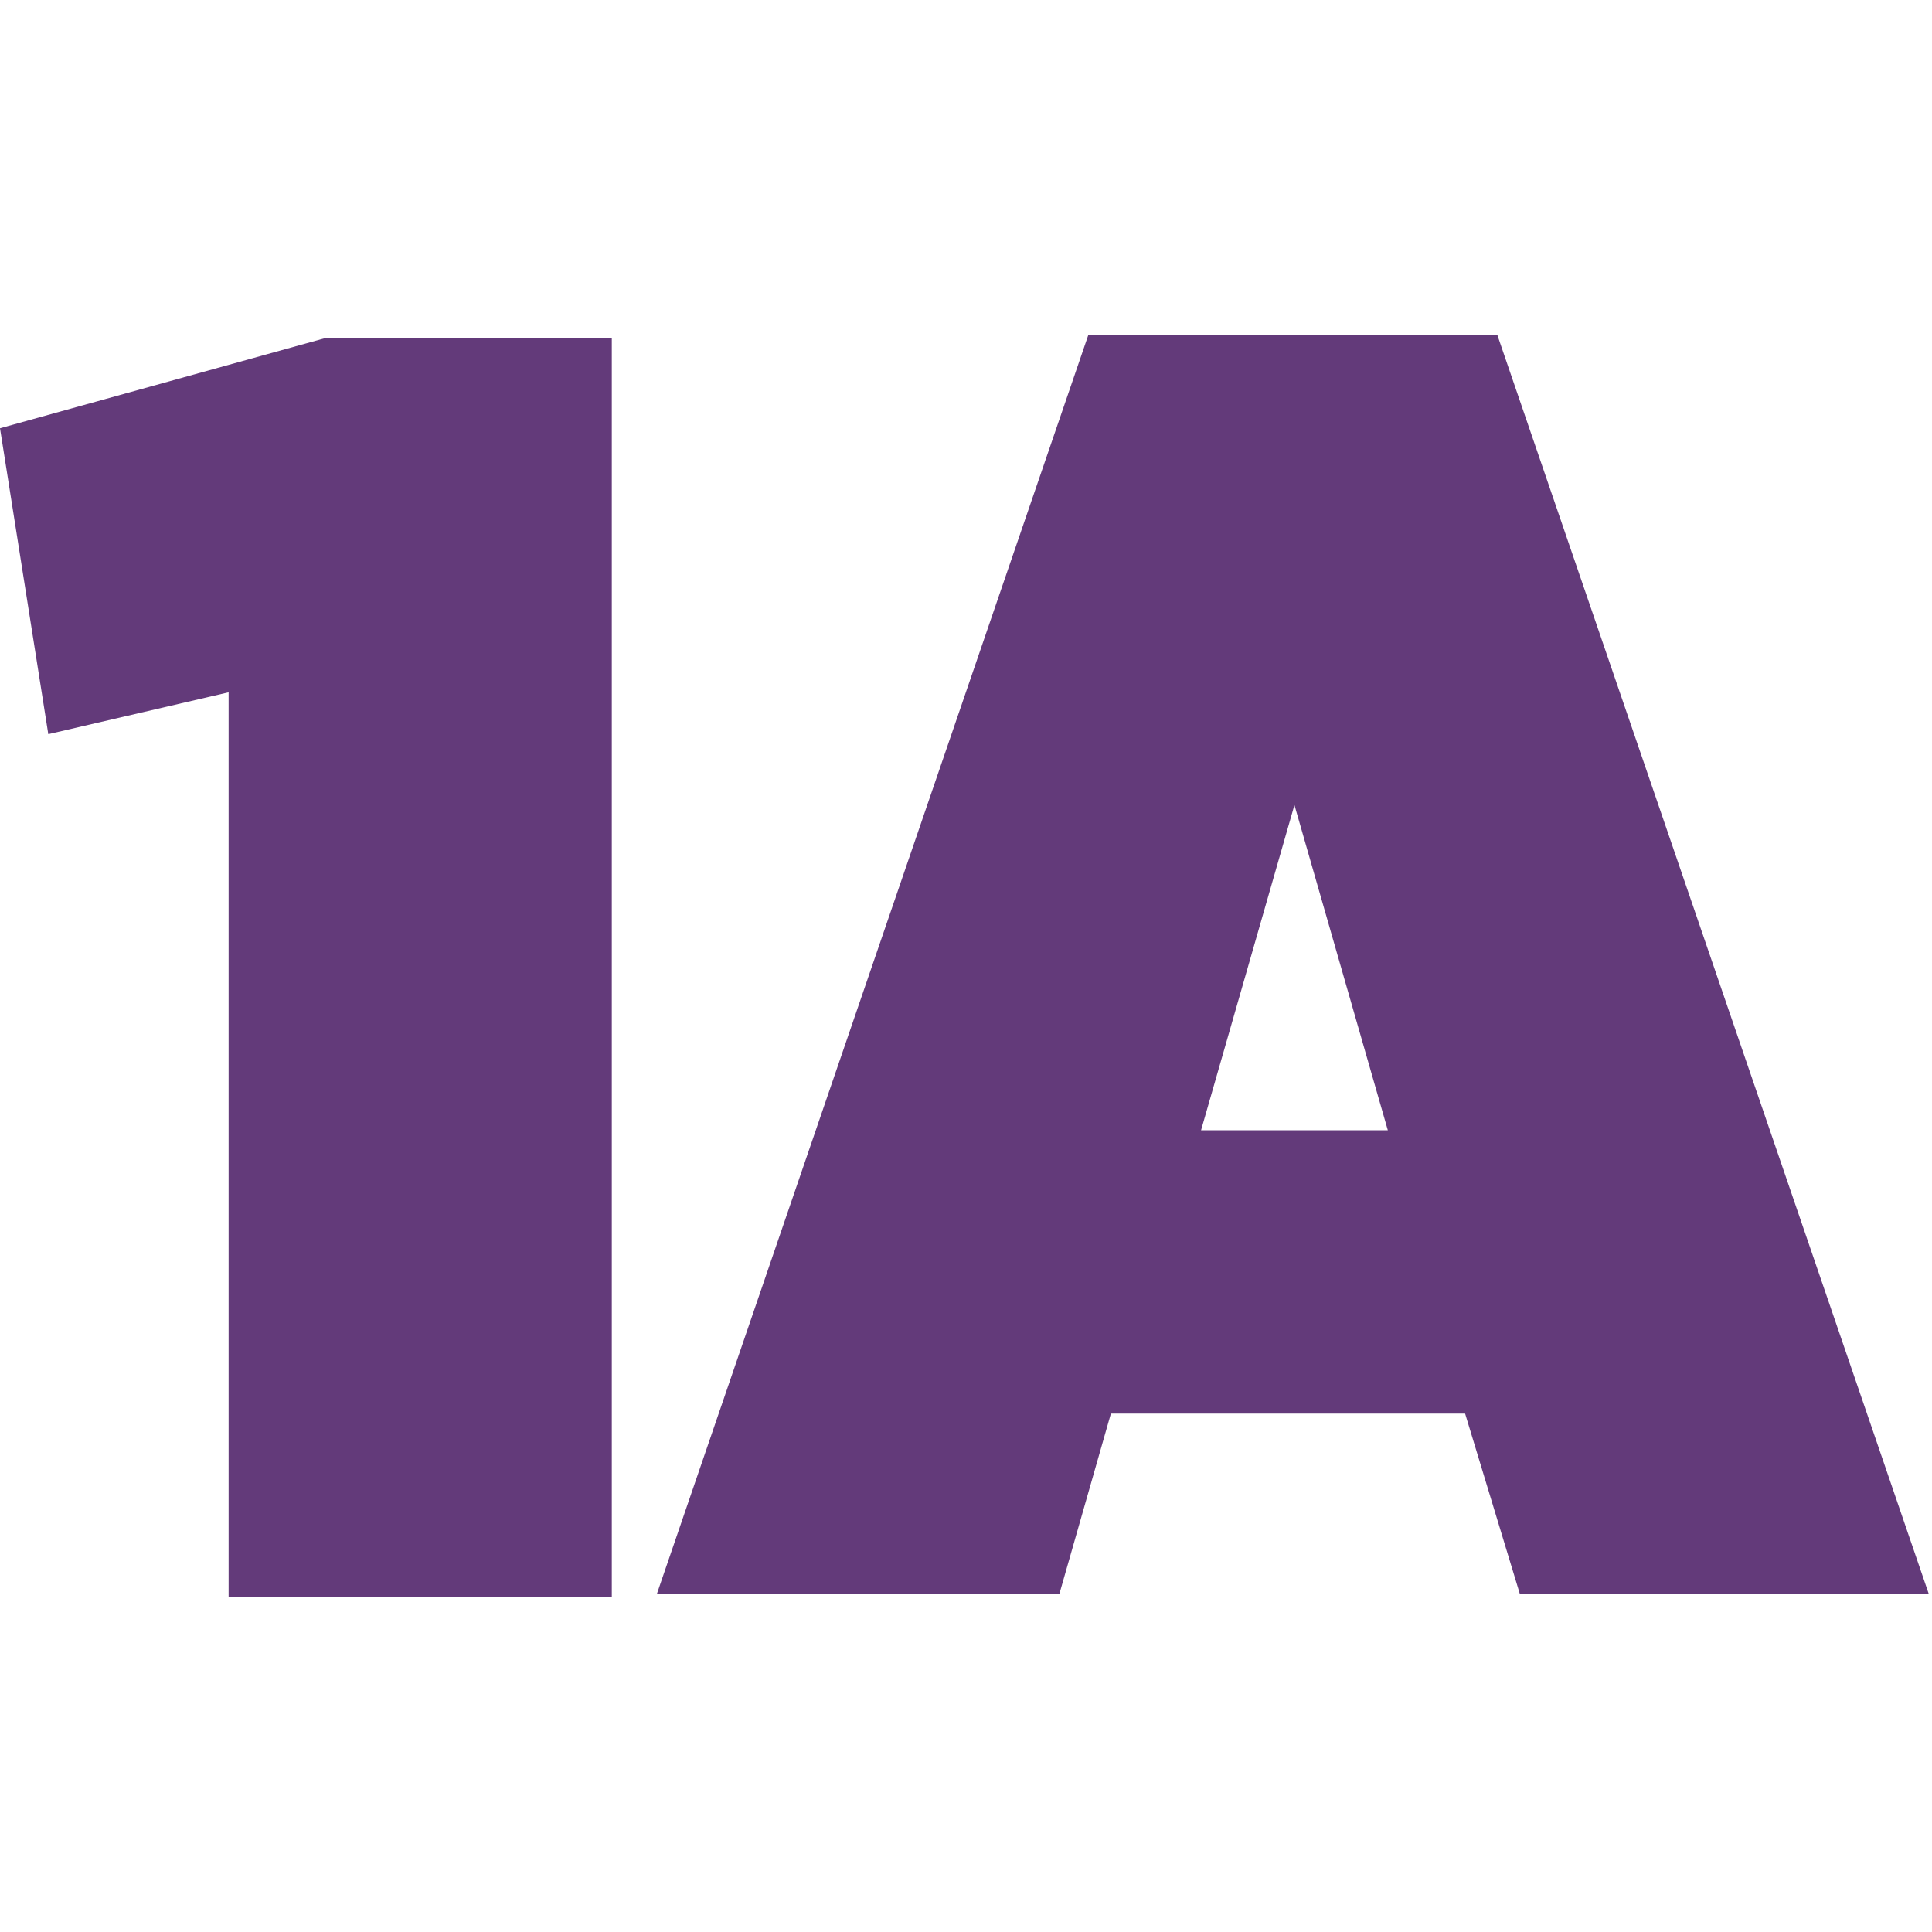
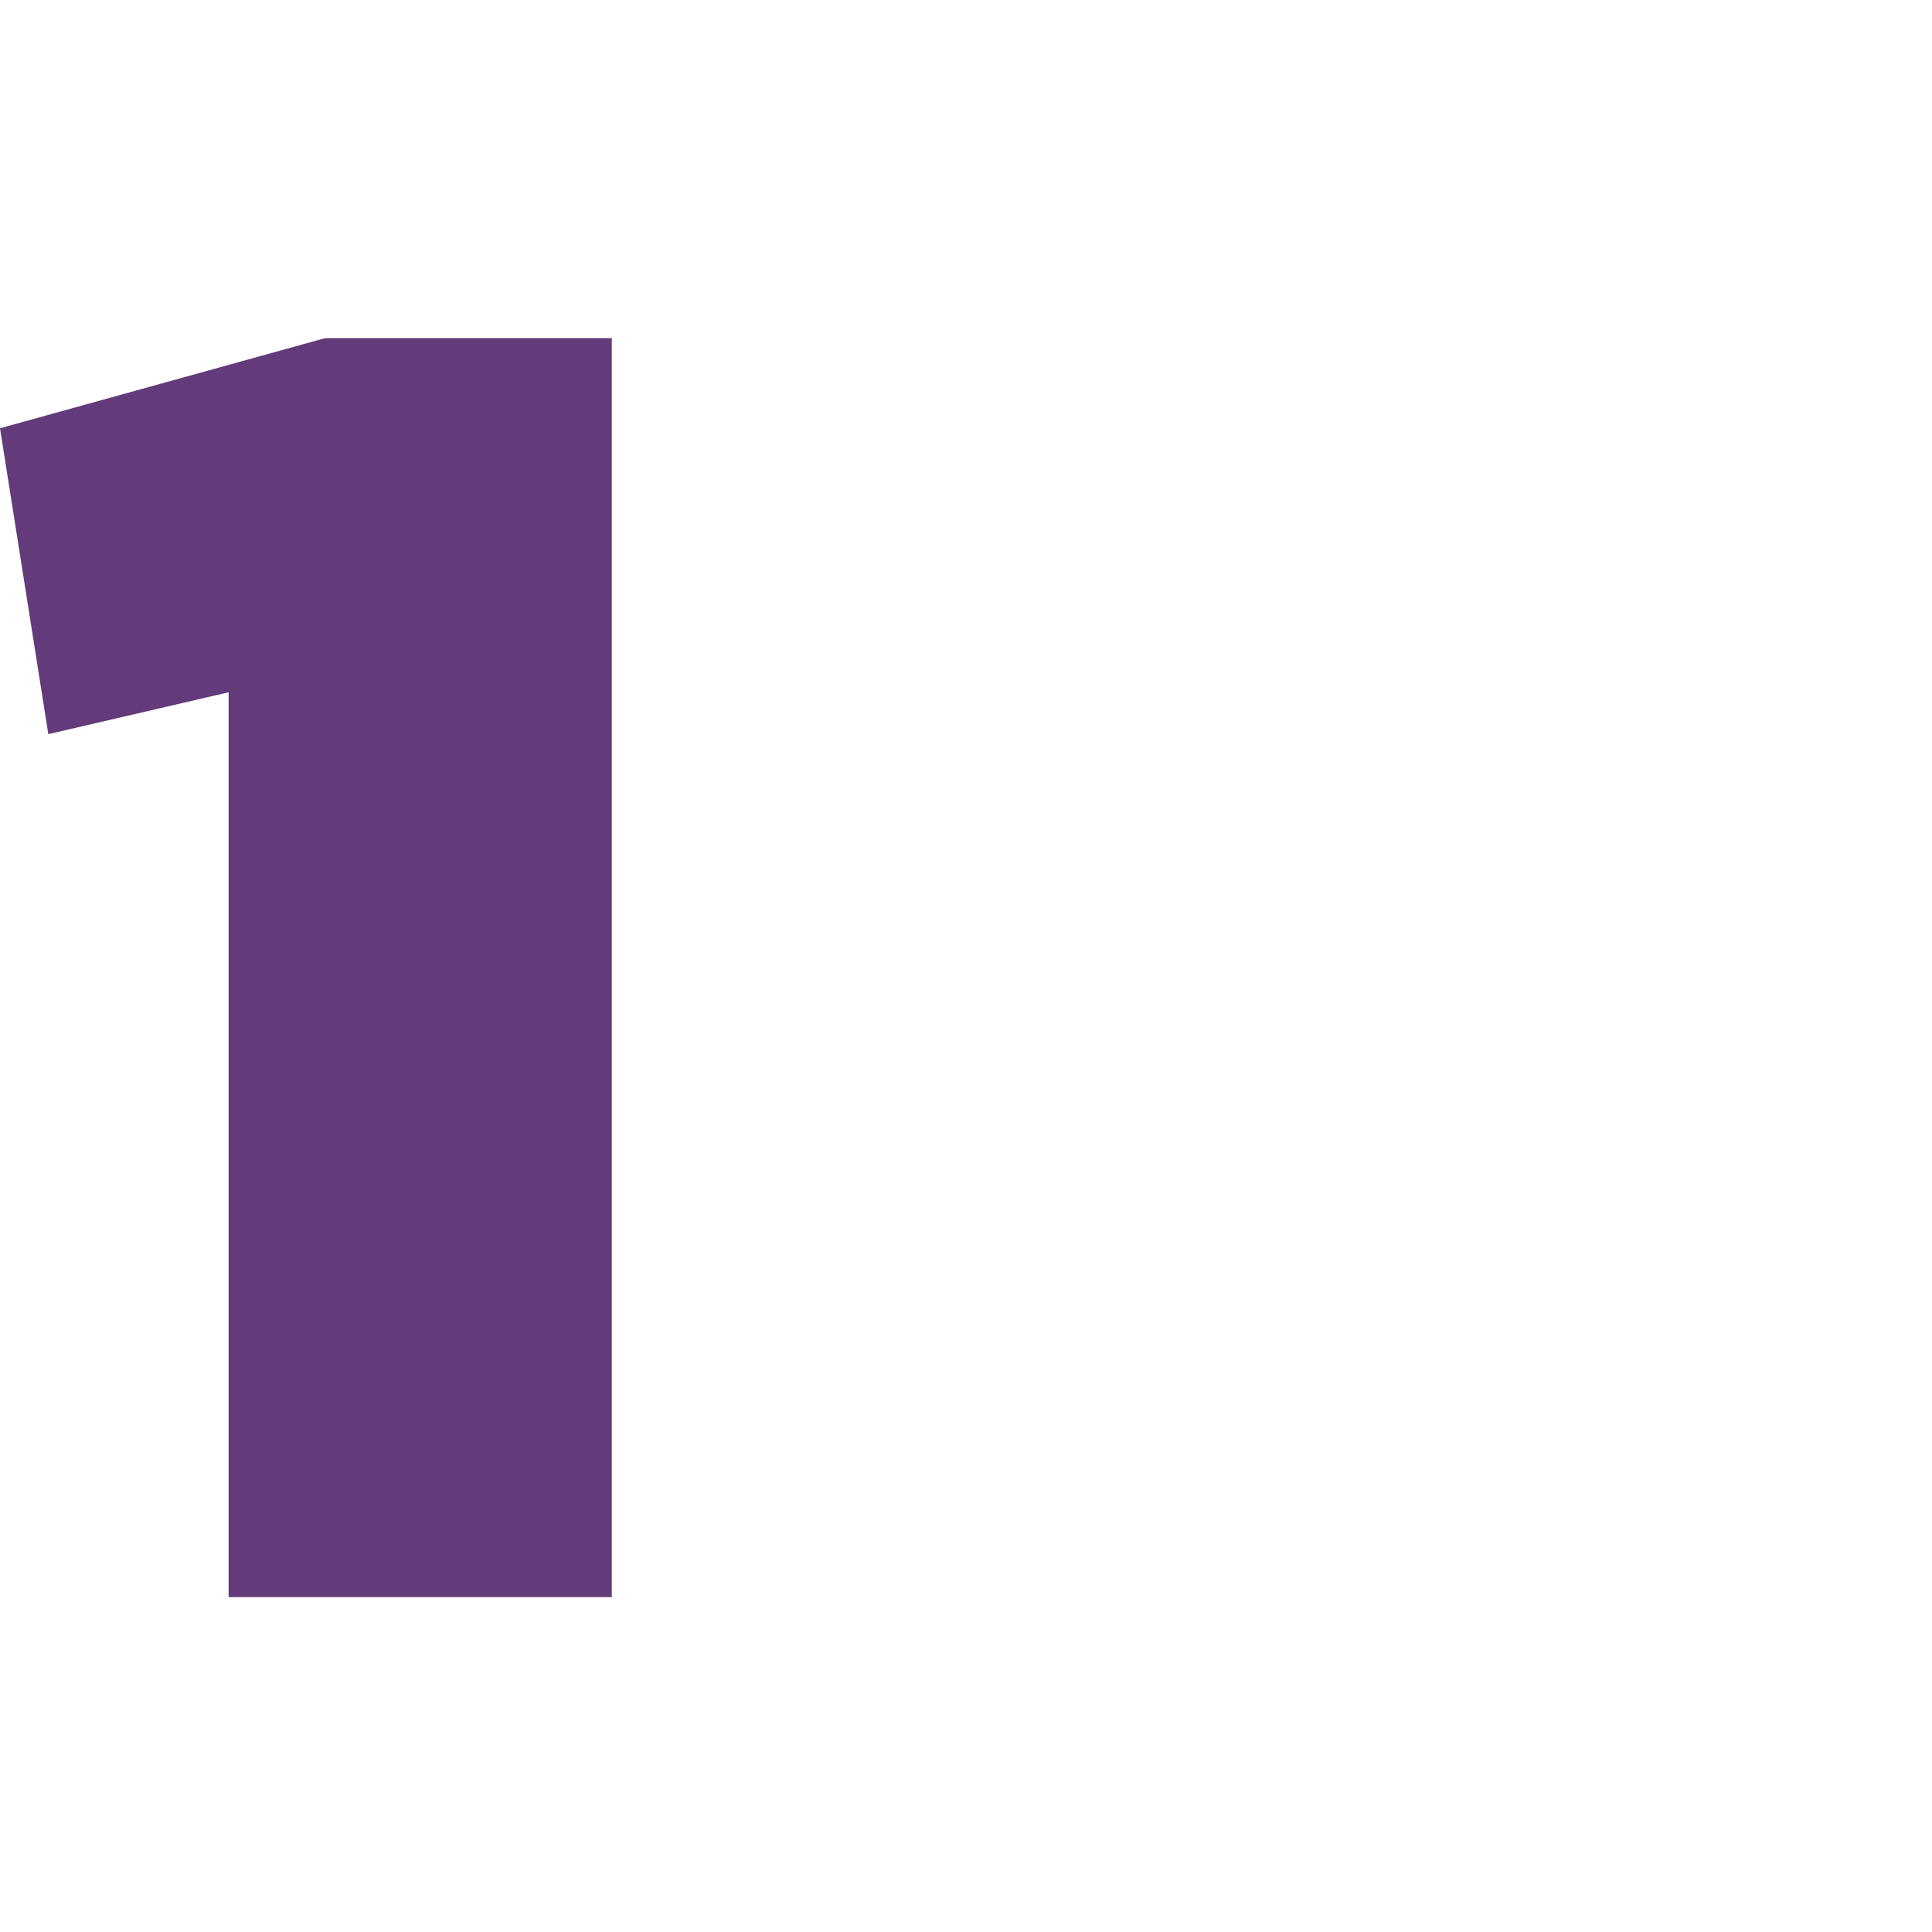
<svg xmlns="http://www.w3.org/2000/svg" viewBox="0 0 60 60">
  <defs>
    <style>      .cls-1 {        isolation: isolate;      }      .cls-2 {        fill: #633a7a;      }    </style>
  </defs>
  <g>
    <g id="Layer_1">
      <g id="Layer_x5F_1">
        <g class="cls-1">
          <path class="cls-2" d="M7.1,21.5l-5.6,1.3L0,13.3l10.1-2.8h8.9v39.1H7.1v-28.1Z" />
-           <path class="cls-2" d="M33.9,10.4h12.6l13.4,39.1h-12.7l-1.7-5.6h-11l-1.6,5.6h-12.5l13.4-39.1ZM43.1,35.1l-2.9-10.1-2.9,10.1h5.8Z" />
        </g>
      </g>
    </g>
  </g>
</svg>